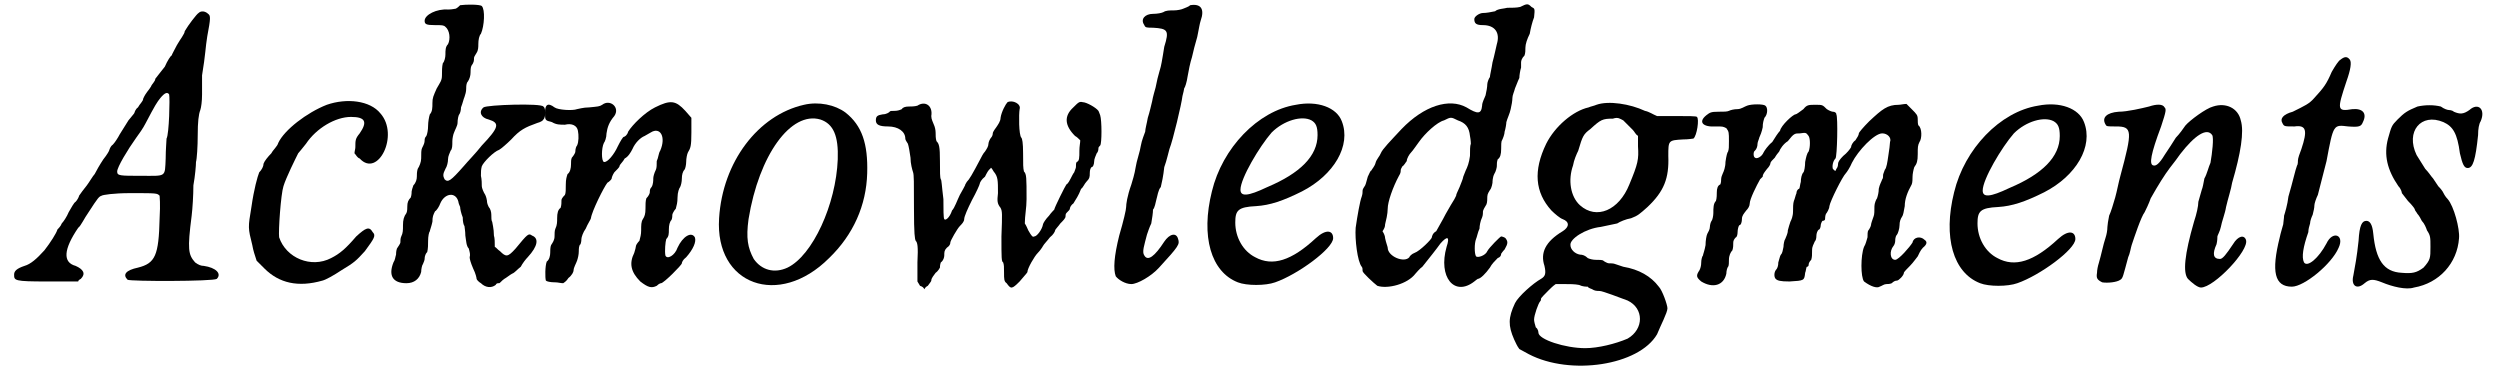
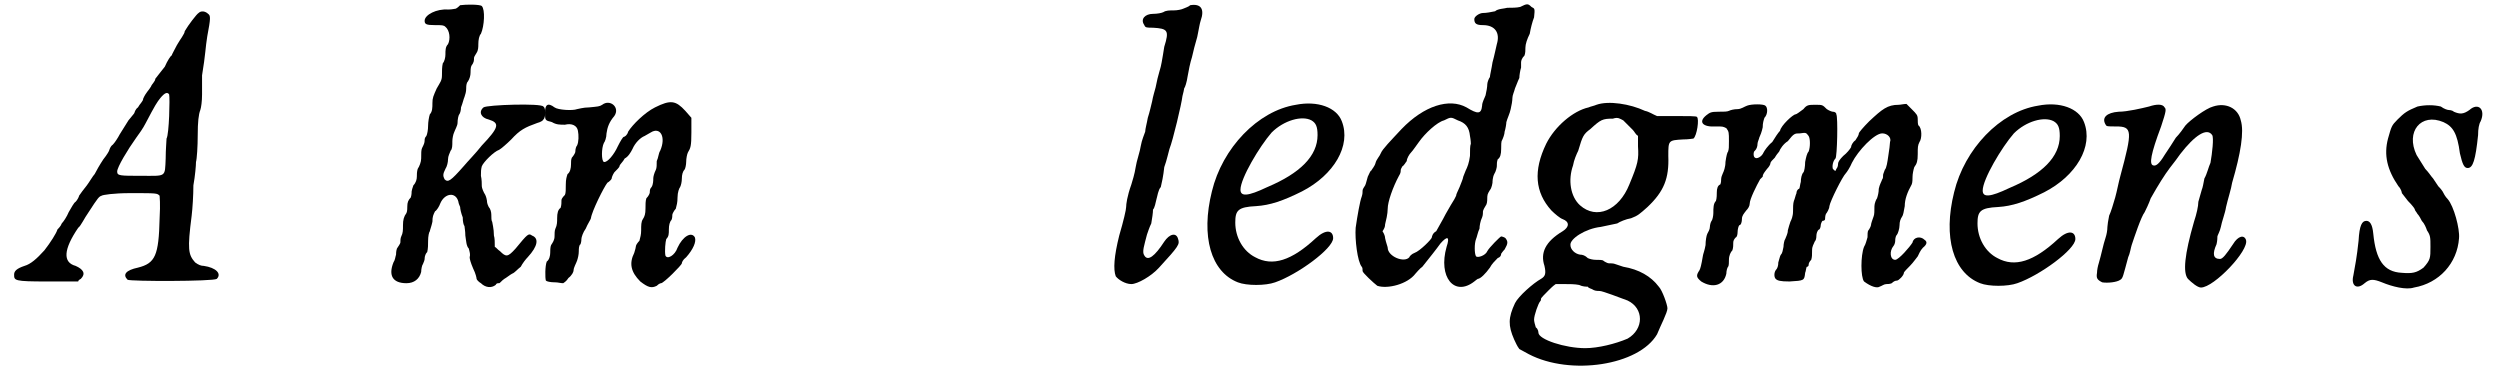
<svg xmlns="http://www.w3.org/2000/svg" xmlns:xlink="http://www.w3.org/1999/xlink" width="286px" height="43px" viewBox="0 0 2868 434" version="1.1">
  <defs>
    <path id="gl15120" d="M 220 6 C 218 7 208 20 204 27 C 204 30 199 36 195 43 C 192 49 189 54 189 55 C 188 55 184 61 181 68 C 176 74 171 81 170 82 C 170 85 166 88 165 91 C 162 96 159 98 156 105 C 156 108 152 111 150 115 C 147 117 146 121 146 121 C 146 122 142 126 139 130 C 136 135 132 141 129 146 C 127 150 123 156 121 158 C 118 160 117 164 117 164 C 117 165 114 170 110 175 C 106 181 102 188 100 192 C 98 194 94 201 91 205 C 87 210 84 214 82 217 C 82 218 80 222 78 224 C 76 225 73 231 70 236 C 68 241 64 247 62 249 C 61 252 58 255 57 256 C 56 260 49 271 42 280 C 33 290 26 296 19 298 C 10 301 7 304 7 308 C 7 315 7 316 45 316 C 57 316 69 316 81 316 C 81 315 82 314 84 313 C 90 307 87 302 78 298 C 63 294 64 279 81 254 C 84 252 88 243 93 236 C 104 219 105 218 108 217 C 109 216 122 214 141 214 C 172 214 172 214 175 217 C 175 218 176 226 175 243 C 174 286 170 295 150 300 C 136 303 132 308 138 314 C 141 316 237 316 241 313 C 247 307 240 300 226 298 C 223 298 220 297 216 294 C 208 285 207 279 212 240 C 213 232 214 216 214 205 C 216 194 217 182 217 178 C 218 175 219 160 219 147 C 219 132 220 123 222 118 C 223 115 224 108 224 100 C 224 93 224 82 224 78 C 228 54 228 45 230 33 C 234 12 234 9 231 7 C 228 4 223 3 220 6 M 186 100 C 187 104 186 146 183 151 C 183 153 182 164 182 174 C 181 196 183 194 154 194 C 129 194 126 194 126 189 C 126 184 138 164 148 150 C 151 146 156 139 159 133 C 170 112 172 109 176 104 C 181 98 184 97 186 100 z" fill="black" />
-     <path id="gl15121" d="M 99 9 C 76 18 50 38 43 53 C 42 57 37 61 35 65 C 31 69 27 74 26 77 C 26 80 24 84 21 87 C 19 92 15 106 12 127 C 8 151 8 151 13 171 C 14 177 16 183 18 189 C 21 192 24 195 27 198 C 44 215 66 220 94 212 C 98 211 107 206 116 200 C 131 191 133 189 143 178 C 154 163 156 160 152 156 C 148 149 144 151 133 161 C 121 175 114 181 104 186 C 81 198 52 186 44 162 C 43 155 46 112 49 103 C 52 93 63 71 66 65 C 67 64 71 59 75 54 C 87 36 109 23 127 23 C 144 23 146 29 137 42 C 132 48 132 50 132 58 C 132 60 131 63 131 65 C 133 67 134 70 137 71 C 158 94 183 44 161 19 C 149 4 122 1 99 9 z" fill="black" />
    <path id="gl15122" d="M 87 3 C 86 4 84 6 82 7 C 81 7 78 8 73 8 C 60 7 46 14 46 21 C 46 25 48 26 58 26 C 66 26 68 26 70 28 C 75 32 76 42 73 48 C 70 51 70 55 70 60 C 70 63 69 68 67 70 C 66 74 66 79 66 84 C 66 90 64 92 60 99 C 56 108 55 110 55 116 C 55 121 55 126 52 129 C 51 132 50 138 50 142 C 50 147 49 152 48 154 C 46 156 46 158 46 159 C 46 162 45 164 43 168 C 42 170 42 174 42 180 C 42 184 40 189 38 192 C 37 195 37 199 37 201 C 37 204 36 208 33 211 C 32 214 31 217 31 218 C 31 219 31 222 30 225 C 27 228 26 231 26 235 C 26 237 26 241 25 243 C 22 247 21 251 21 257 C 21 263 21 266 19 270 C 18 272 18 275 18 277 C 18 278 16 281 14 284 C 13 287 13 290 13 291 C 12 294 12 297 10 300 C 4 315 9 324 25 324 C 34 324 40 319 42 311 C 42 308 43 303 44 302 C 45 300 46 297 46 296 C 46 295 46 291 49 288 C 50 284 50 279 50 275 C 50 270 51 265 52 264 C 52 263 54 258 55 253 C 55 247 56 245 58 241 C 60 240 63 235 64 232 C 69 220 82 218 85 230 C 85 231 86 234 87 236 C 87 238 88 243 90 248 C 90 253 91 257 92 258 C 92 259 93 264 93 269 C 94 275 94 281 97 284 C 98 288 99 291 98 294 C 98 296 99 300 102 307 C 105 313 106 318 106 319 C 106 320 109 323 111 324 C 116 329 123 330 128 326 C 129 324 130 324 132 324 C 133 324 135 321 138 319 C 140 318 145 314 147 313 C 150 312 153 308 157 305 C 159 301 163 296 165 294 C 177 281 178 272 170 269 C 166 266 165 267 151 284 C 142 294 140 294 133 287 C 130 285 129 283 127 282 C 127 277 127 272 126 269 C 126 261 124 254 124 253 C 123 252 123 248 123 245 C 123 242 122 238 120 236 C 118 232 118 230 118 229 C 118 228 117 224 116 222 C 114 219 112 214 112 212 C 112 210 112 204 111 200 C 111 195 111 193 112 189 C 114 184 126 172 132 170 C 134 169 141 163 146 158 C 156 147 162 144 176 139 C 180 138 183 136 183 135 C 186 133 186 121 183 120 C 181 116 118 118 114 121 C 108 126 111 133 120 135 C 133 139 132 144 112 165 C 105 174 96 183 91 189 C 76 206 73 208 69 204 C 67 200 67 198 70 192 C 72 189 73 184 73 181 C 73 177 75 174 76 171 C 78 169 78 165 78 160 C 78 157 79 152 80 150 C 81 147 84 142 84 139 C 84 135 85 130 86 129 C 87 128 88 124 88 121 C 90 116 91 111 92 109 C 93 106 94 103 94 99 C 94 97 94 93 96 91 C 98 88 99 84 99 81 C 99 79 99 75 100 73 C 103 69 103 67 103 64 C 103 63 104 61 106 58 C 108 55 108 51 108 48 C 108 43 109 38 111 36 C 115 27 116 8 112 4 C 110 2 94 2 87 3 z" fill="black" />
    <path id="gl15123" d="M 73 7 C 70 9 68 9 58 10 C 51 10 45 12 44 12 C 39 14 22 13 18 10 C 10 4 7 7 7 16 C 7 25 7 25 15 27 C 20 30 24 30 30 30 C 38 28 44 31 45 37 C 46 42 46 50 44 54 C 43 55 42 58 42 61 C 42 63 39 67 38 68 C 37 70 37 73 37 76 C 37 80 36 85 33 87 C 32 90 31 93 31 99 C 31 105 31 109 30 111 C 27 114 26 116 26 117 C 26 120 26 123 25 126 C 22 128 21 132 21 138 C 21 142 21 146 19 150 C 18 152 18 156 18 159 C 18 163 16 166 14 169 C 13 171 13 176 13 178 C 13 181 12 186 9 188 C 7 193 7 207 8 210 C 9 211 13 212 19 212 C 22 212 25 213 28 213 C 31 211 32 210 34 207 C 38 204 40 200 40 198 C 40 195 43 190 44 187 C 45 184 46 180 46 176 C 46 174 46 169 48 168 C 49 165 49 163 49 162 C 49 160 51 154 54 150 C 56 145 60 139 60 138 C 61 130 75 102 79 97 C 81 96 84 93 84 92 C 84 91 85 88 87 85 C 90 82 93 79 93 78 C 93 76 97 73 99 69 C 103 67 106 62 108 58 C 111 51 117 45 122 43 C 124 42 127 40 129 39 C 140 32 147 44 140 60 C 138 63 138 68 136 72 C 136 76 136 80 135 82 C 133 86 132 90 132 92 C 132 94 132 99 130 102 C 128 104 128 106 128 108 C 128 109 127 112 124 115 C 123 118 123 122 123 127 C 123 133 122 136 120 139 C 118 142 118 146 118 152 C 118 157 117 160 116 164 C 114 166 112 169 112 170 C 112 171 111 175 110 178 C 104 190 106 200 117 211 C 126 218 130 219 136 216 C 139 213 141 213 141 213 C 144 213 165 192 165 190 C 165 189 166 186 170 183 C 178 174 182 165 180 160 C 176 153 166 159 160 172 C 157 181 148 186 146 181 C 145 176 146 165 147 162 C 150 159 150 156 150 151 C 150 146 151 142 153 140 C 154 138 154 135 154 134 C 154 133 156 129 158 127 C 159 123 160 120 160 114 C 160 108 162 103 163 102 C 164 100 165 96 165 92 C 165 88 166 84 168 82 C 169 81 170 76 170 73 C 170 69 171 64 172 62 C 175 57 176 55 176 39 C 176 33 176 28 176 22 C 174 20 171 16 169 14 C 158 2 152 1 134 10 C 122 16 108 30 103 38 C 102 42 99 44 98 44 C 97 44 94 49 91 55 C 87 64 79 74 75 73 C 72 72 72 57 75 51 C 76 50 78 45 78 40 C 79 33 81 27 87 20 C 94 10 82 0 73 7 z" fill="black" />
-     <path id="gl15124" d="M 107 7 C 54 19 13 73 9 138 C 4 215 78 242 136 184 C 164 157 179 123 180 86 C 181 52 174 31 155 16 C 143 7 124 3 107 7 M 126 24 C 141 29 147 43 146 70 C 144 122 117 181 88 195 C 73 202 58 198 49 185 C 42 172 40 161 43 139 C 55 65 92 14 126 24 z" fill="black" />
-     <path id="gl15360" d="M 158 4 C 156 6 151 15 150 22 C 150 26 147 30 145 33 C 142 37 141 39 141 40 C 141 42 140 44 139 45 C 138 46 136 50 136 52 C 136 55 134 58 132 61 C 130 63 128 67 127 69 C 117 88 114 93 111 96 C 110 98 109 99 109 100 C 109 100 106 106 103 111 C 100 117 97 126 94 129 C 91 138 86 141 85 139 C 84 138 84 127 84 116 C 82 100 82 94 81 93 C 80 91 80 85 80 72 C 80 55 79 52 76 49 C 75 46 75 42 75 39 C 75 36 74 32 73 30 C 72 27 70 24 70 20 C 72 8 63 2 54 8 C 51 9 46 9 44 9 C 40 9 37 10 36 12 C 34 13 31 14 28 14 C 25 14 22 14 22 15 C 21 16 18 18 14 18 C 8 19 6 20 6 25 C 6 30 10 32 20 32 C 32 32 40 38 40 46 C 40 48 42 50 43 52 C 44 55 45 61 46 68 C 46 75 48 82 49 85 C 50 88 50 96 50 126 C 50 157 51 162 52 164 C 54 166 55 170 54 189 C 54 196 54 204 54 211 C 55 213 56 214 57 216 C 60 217 61 218 62 220 C 63 218 64 217 66 216 C 68 213 70 211 70 210 C 70 207 73 204 75 201 C 78 199 80 195 80 195 C 80 194 80 192 81 189 C 84 187 85 183 85 181 C 85 177 85 175 88 172 C 91 170 92 168 92 166 C 92 164 100 150 103 147 C 105 145 108 142 108 139 C 108 136 112 127 117 117 C 122 108 126 99 126 98 C 126 97 128 93 132 90 C 134 86 136 82 138 81 C 139 79 139 79 142 84 C 147 90 147 94 147 109 C 146 118 146 121 150 126 C 152 130 152 132 151 159 C 151 184 151 188 153 189 C 154 192 154 194 154 201 C 154 208 154 211 157 213 C 162 220 163 220 172 211 C 176 206 181 201 181 200 C 181 196 189 182 193 178 C 195 176 198 172 199 170 C 200 168 204 164 207 160 C 211 157 213 153 213 152 C 213 151 217 147 219 144 C 222 141 225 138 225 136 C 225 135 225 133 226 132 C 229 129 230 128 230 127 C 230 126 231 123 234 121 C 237 116 240 112 243 104 C 245 103 247 98 249 96 C 253 92 253 90 253 86 C 253 82 254 80 255 79 C 257 79 258 75 258 73 C 258 69 260 66 261 63 C 263 61 263 58 263 57 C 263 56 264 55 265 54 C 267 52 267 25 265 19 C 264 16 263 14 263 14 C 260 10 249 4 245 4 C 241 3 240 4 234 10 C 223 20 224 31 236 43 C 238 44 240 46 242 48 C 242 51 241 55 241 60 C 241 68 241 72 238 73 C 237 74 237 76 237 79 C 237 80 236 82 235 85 C 234 86 232 90 231 92 C 230 94 228 98 226 99 C 225 100 212 126 212 128 C 212 128 208 132 206 135 C 202 139 199 144 199 145 C 198 151 192 159 189 159 C 187 160 186 159 182 152 C 181 150 180 147 178 144 C 178 135 180 126 180 116 C 180 91 180 87 177 84 C 176 80 176 76 176 63 C 176 51 175 46 174 45 C 171 42 171 18 172 12 C 174 6 164 1 158 4 z" fill="black" />
    <path id="gl15361" d="M 96 5 C 94 7 90 8 88 9 C 86 10 81 11 77 11 C 72 11 68 11 65 13 C 63 14 58 15 53 15 C 44 15 38 21 43 28 C 44 31 46 31 53 31 C 70 32 72 34 66 53 C 65 59 64 66 63 71 C 62 78 59 84 56 100 C 55 104 53 110 52 116 C 51 120 49 129 47 135 C 46 141 44 148 44 151 C 43 154 40 161 39 167 C 38 174 34 185 33 192 C 32 199 29 209 28 212 C 23 226 22 235 22 238 C 22 241 19 254 14 271 C 8 295 7 310 10 318 C 13 322 21 327 28 327 C 35 327 51 318 60 308 C 83 283 84 281 82 275 C 80 267 72 269 66 278 C 55 295 47 301 43 294 C 40 290 43 282 46 270 C 47 267 49 261 51 257 C 52 251 53 245 53 241 C 55 239 56 233 57 229 C 58 226 59 218 62 215 C 63 211 65 202 66 192 C 69 184 71 174 72 171 C 76 161 86 119 87 110 C 88 106 89 102 89 101 C 90 100 92 94 93 87 C 94 81 96 71 98 65 C 102 47 104 44 105 37 C 106 32 107 26 108 23 C 113 9 108 3 96 5 z" fill="black" />
    <path id="gl13066" d="M 112 7 C 68 14 27 57 15 107 C 2 159 14 200 45 212 C 55 216 77 216 88 212 C 114 203 155 173 155 161 C 155 152 147 150 135 161 C 107 187 85 194 65 183 C 51 176 42 160 42 143 C 42 129 45 125 66 124 C 82 123 97 118 119 107 C 156 88 176 54 165 26 C 159 10 137 2 112 7 M 130 25 C 135 28 137 32 137 42 C 137 66 117 86 79 102 C 56 113 48 113 48 105 C 48 92 70 55 84 39 C 98 25 119 19 130 25 z" fill="black" />
    <path id="gl15362" d="M 198 8 C 194 9 188 9 183 9 C 180 10 172 10 169 13 C 164 14 159 15 155 15 C 151 15 145 19 145 22 C 145 27 147 29 155 29 C 169 29 175 38 171 51 C 170 55 168 65 166 72 C 165 79 163 87 163 89 C 162 90 160 95 160 97 C 160 100 159 106 158 110 C 157 113 154 118 154 122 C 153 132 149 132 136 124 C 116 113 87 122 61 149 C 48 163 39 172 37 177 C 36 180 32 184 31 188 C 30 192 27 195 26 197 C 25 197 24 200 22 204 C 21 207 20 212 19 214 C 18 216 16 218 16 220 C 16 222 16 224 15 227 C 13 232 10 249 8 263 C 7 276 10 302 15 308 C 16 309 16 311 16 313 C 16 315 29 327 33 330 C 45 334 68 328 77 316 C 78 315 82 310 85 308 C 93 298 101 288 106 281 C 114 272 117 273 113 285 C 103 320 122 343 145 325 C 146 324 149 322 149 322 C 152 322 158 316 163 309 C 165 305 169 301 172 298 C 175 297 176 295 176 293 C 176 293 178 290 180 288 C 184 281 184 279 181 275 C 180 274 177 273 176 273 C 175 273 162 286 160 290 C 158 295 149 298 147 296 C 145 293 145 281 147 276 C 148 274 149 268 151 264 C 151 261 152 255 154 251 C 155 249 155 245 155 244 C 155 243 157 239 159 236 C 160 234 160 229 160 227 C 160 224 162 221 164 218 C 165 216 166 212 166 211 C 166 210 166 205 168 201 C 170 198 171 193 171 192 C 171 189 171 187 172 184 C 175 182 176 178 176 172 C 176 168 176 163 177 162 C 178 160 180 155 180 152 C 181 149 182 143 182 141 C 183 137 186 131 187 126 C 188 122 189 116 189 113 C 189 110 191 106 192 102 C 193 100 195 94 197 90 C 197 87 198 81 199 78 C 199 76 199 73 199 72 C 199 70 200 67 203 64 C 204 61 204 58 204 55 C 204 51 206 45 209 39 C 210 33 212 25 214 20 C 215 10 215 10 211 8 C 207 4 206 4 198 8 M 126 139 C 135 142 139 147 140 157 C 141 162 141 166 141 166 C 140 168 140 174 140 180 C 139 188 137 193 135 197 C 134 200 132 204 132 205 C 132 206 130 211 128 216 C 126 221 124 224 124 226 C 124 226 123 228 122 230 C 120 233 116 240 112 247 C 108 255 103 263 101 267 C 97 269 96 273 96 274 C 96 276 82 290 76 292 C 73 293 70 296 70 297 C 64 304 45 296 45 286 C 45 285 43 280 42 275 C 42 273 41 270 39 267 C 41 264 42 262 42 259 C 43 255 45 247 45 241 C 45 233 51 216 58 203 C 60 200 60 198 60 197 C 60 195 61 194 62 192 C 64 191 66 187 67 186 C 67 183 70 178 72 176 C 74 174 78 168 81 164 C 88 154 102 141 110 139 C 118 135 118 135 126 139 z" fill="black" />
    <path id="gl15363" d="M 108 7 C 106 8 101 9 99 10 C 81 14 60 32 50 52 C 35 83 37 108 56 129 C 60 133 66 138 69 139 C 77 142 77 148 69 153 C 49 165 43 178 48 193 C 50 202 49 205 44 208 C 35 213 18 228 14 236 C 6 253 6 262 13 278 C 15 282 16 285 19 289 C 23 291 26 293 30 295 C 78 320 157 308 178 272 C 182 262 190 247 190 242 C 190 238 184 221 180 217 C 171 205 157 197 139 194 C 136 193 133 192 130 191 C 128 190 124 190 122 190 C 121 190 117 188 116 187 C 115 186 111 186 107 186 C 104 186 100 185 98 184 C 95 181 92 180 89 180 C 83 179 78 174 78 169 C 77 162 95 150 113 148 C 118 147 127 145 132 144 C 135 142 142 139 148 138 C 156 135 158 133 167 125 C 186 107 192 92 191 66 C 191 48 191 48 208 47 C 214 47 220 46 220 46 C 224 43 227 23 224 21 C 224 20 213 20 201 20 C 192 20 185 20 178 20 C 173 18 169 15 164 14 C 147 6 122 2 108 7 M 139 25 C 141 27 146 32 150 36 C 152 38 153 41 156 43 C 156 47 156 52 156 55 C 157 70 156 75 146 99 C 134 129 108 140 89 123 C 78 113 75 94 81 77 C 82 71 85 64 87 60 C 92 43 93 41 101 35 C 113 24 115 23 127 23 C 133 21 135 23 139 25 M 88 215 C 92 217 96 217 98 217 C 99 219 102 219 105 221 C 107 222 111 222 112 222 C 115 222 136 230 144 233 C 163 242 163 266 144 277 C 130 283 110 288 95 288 C 72 288 41 278 41 270 C 41 270 41 266 38 264 C 37 261 36 257 36 255 C 36 250 41 236 43 234 C 44 233 44 232 44 231 C 44 230 48 226 53 221 C 55 219 58 216 61 214 C 64 214 67 214 71 214 C 77 214 83 214 88 215 z" fill="black" />
-     <path id="gl15364" d="M 61 8 C 58 9 54 12 50 12 C 46 12 42 13 40 14 C 38 15 34 15 28 15 C 19 15 18 16 14 19 C 4 27 10 33 25 32 C 33 32 33 32 37 34 C 40 38 40 39 40 49 C 40 56 40 58 39 61 C 38 62 37 66 36 73 C 36 79 34 84 33 86 C 32 88 31 91 31 93 C 31 94 31 97 30 99 C 27 100 26 104 26 108 C 26 110 26 115 25 118 C 22 121 22 126 22 132 C 22 135 21 140 20 141 C 19 142 18 146 18 148 C 18 151 16 154 15 156 C 14 158 13 164 13 169 C 12 175 10 180 10 181 C 9 182 8 186 8 189 C 8 193 7 196 6 198 C 2 204 2 206 8 211 C 21 219 34 216 37 202 C 37 199 38 195 39 194 C 40 193 40 189 40 186 C 40 181 42 177 44 175 C 45 172 45 169 45 166 C 45 164 46 162 48 160 C 49 160 50 157 50 154 C 50 151 51 147 52 146 C 54 146 55 142 55 139 C 55 135 57 133 60 129 C 62 127 64 124 64 121 C 64 116 72 100 76 93 C 76 93 78 91 79 90 C 79 87 81 85 84 81 C 86 79 88 76 88 74 C 88 73 91 70 93 68 C 94 66 97 62 98 61 C 99 58 103 52 108 49 C 115 40 116 40 122 40 C 129 39 129 39 132 43 C 134 46 134 56 132 61 C 130 63 129 68 128 73 C 128 78 127 84 126 85 C 124 87 123 92 123 96 C 122 99 122 103 121 104 C 120 104 118 106 118 109 C 117 111 116 116 115 118 C 114 121 114 126 114 130 C 114 136 112 140 111 142 C 110 145 109 148 108 152 C 108 156 106 159 105 162 C 104 163 103 168 103 171 C 102 175 102 178 100 180 C 99 181 98 186 97 189 C 97 193 96 196 94 198 C 92 201 92 206 94 208 C 96 210 99 211 110 211 C 127 210 127 210 128 201 C 129 199 129 195 130 194 C 132 194 132 192 132 192 C 132 190 133 188 135 186 C 136 183 136 180 136 175 C 136 170 138 168 139 165 C 140 164 141 162 141 158 C 141 156 142 152 144 151 C 145 151 146 148 146 146 C 146 145 147 142 148 141 C 150 141 151 140 151 139 C 151 139 151 135 152 133 C 153 132 156 127 156 124 C 157 118 171 90 175 86 C 176 85 180 79 182 74 C 189 60 208 40 217 40 C 223 40 228 45 226 50 C 226 52 225 60 224 66 C 223 73 222 80 220 82 C 219 85 218 87 218 88 C 218 90 218 92 217 93 C 216 96 214 99 213 104 C 213 108 212 112 211 115 C 210 116 208 121 208 124 C 208 129 208 134 207 136 C 206 139 204 144 204 146 C 204 147 202 151 201 152 C 200 153 200 157 200 160 C 199 163 198 168 196 171 C 192 181 192 206 196 211 C 204 217 211 219 214 217 C 217 216 219 214 222 214 C 223 214 226 214 228 213 C 230 211 232 210 234 210 C 236 210 242 204 242 201 C 242 200 246 196 249 193 C 253 189 257 183 258 182 C 259 180 261 175 264 172 C 269 168 269 165 266 163 C 261 158 253 160 252 166 C 249 171 236 186 232 186 C 226 186 225 176 230 170 C 231 169 232 166 232 164 C 232 163 232 159 234 157 C 235 156 237 150 237 146 C 237 142 238 139 240 136 C 241 135 242 130 243 124 C 243 116 246 108 251 99 C 252 97 252 92 252 90 C 252 87 253 82 254 79 C 257 75 258 72 258 64 C 258 56 258 54 260 50 C 263 46 263 34 259 31 C 258 30 258 26 258 24 C 258 19 257 18 251 12 C 249 10 247 8 245 6 C 242 6 238 7 236 7 C 223 7 217 12 202 26 C 195 33 190 39 190 40 C 190 42 188 45 186 48 C 183 50 181 54 181 56 C 180 58 176 63 172 66 C 168 70 166 73 166 75 C 166 78 165 80 164 81 C 163 84 163 84 160 81 C 159 78 160 72 163 69 C 165 67 166 21 164 18 C 164 16 162 15 160 15 C 159 15 156 14 153 12 C 148 7 148 7 140 7 C 132 7 130 7 126 12 C 122 15 118 18 117 18 C 114 18 100 31 99 37 C 97 39 93 45 90 50 C 85 54 81 60 80 62 C 78 67 72 70 70 68 C 68 67 68 61 70 60 C 72 58 73 55 73 52 C 73 50 75 46 75 45 C 76 43 78 38 79 33 C 79 28 80 25 81 22 C 85 18 85 10 82 8 C 80 6 66 6 61 8 z" fill="black" />
+     <path id="gl15364" d="M 61 8 C 58 9 54 12 50 12 C 46 12 42 13 40 14 C 38 15 34 15 28 15 C 19 15 18 16 14 19 C 4 27 10 33 25 32 C 33 32 33 32 37 34 C 40 38 40 39 40 49 C 40 56 40 58 39 61 C 38 62 37 66 36 73 C 36 79 34 84 33 86 C 32 88 31 91 31 93 C 31 94 31 97 30 99 C 27 100 26 104 26 108 C 26 110 26 115 25 118 C 22 121 22 126 22 132 C 22 135 21 140 20 141 C 19 142 18 146 18 148 C 18 151 16 154 15 156 C 14 158 13 164 13 169 C 12 175 10 180 10 181 C 8 193 7 196 6 198 C 2 204 2 206 8 211 C 21 219 34 216 37 202 C 37 199 38 195 39 194 C 40 193 40 189 40 186 C 40 181 42 177 44 175 C 45 172 45 169 45 166 C 45 164 46 162 48 160 C 49 160 50 157 50 154 C 50 151 51 147 52 146 C 54 146 55 142 55 139 C 55 135 57 133 60 129 C 62 127 64 124 64 121 C 64 116 72 100 76 93 C 76 93 78 91 79 90 C 79 87 81 85 84 81 C 86 79 88 76 88 74 C 88 73 91 70 93 68 C 94 66 97 62 98 61 C 99 58 103 52 108 49 C 115 40 116 40 122 40 C 129 39 129 39 132 43 C 134 46 134 56 132 61 C 130 63 129 68 128 73 C 128 78 127 84 126 85 C 124 87 123 92 123 96 C 122 99 122 103 121 104 C 120 104 118 106 118 109 C 117 111 116 116 115 118 C 114 121 114 126 114 130 C 114 136 112 140 111 142 C 110 145 109 148 108 152 C 108 156 106 159 105 162 C 104 163 103 168 103 171 C 102 175 102 178 100 180 C 99 181 98 186 97 189 C 97 193 96 196 94 198 C 92 201 92 206 94 208 C 96 210 99 211 110 211 C 127 210 127 210 128 201 C 129 199 129 195 130 194 C 132 194 132 192 132 192 C 132 190 133 188 135 186 C 136 183 136 180 136 175 C 136 170 138 168 139 165 C 140 164 141 162 141 158 C 141 156 142 152 144 151 C 145 151 146 148 146 146 C 146 145 147 142 148 141 C 150 141 151 140 151 139 C 151 139 151 135 152 133 C 153 132 156 127 156 124 C 157 118 171 90 175 86 C 176 85 180 79 182 74 C 189 60 208 40 217 40 C 223 40 228 45 226 50 C 226 52 225 60 224 66 C 223 73 222 80 220 82 C 219 85 218 87 218 88 C 218 90 218 92 217 93 C 216 96 214 99 213 104 C 213 108 212 112 211 115 C 210 116 208 121 208 124 C 208 129 208 134 207 136 C 206 139 204 144 204 146 C 204 147 202 151 201 152 C 200 153 200 157 200 160 C 199 163 198 168 196 171 C 192 181 192 206 196 211 C 204 217 211 219 214 217 C 217 216 219 214 222 214 C 223 214 226 214 228 213 C 230 211 232 210 234 210 C 236 210 242 204 242 201 C 242 200 246 196 249 193 C 253 189 257 183 258 182 C 259 180 261 175 264 172 C 269 168 269 165 266 163 C 261 158 253 160 252 166 C 249 171 236 186 232 186 C 226 186 225 176 230 170 C 231 169 232 166 232 164 C 232 163 232 159 234 157 C 235 156 237 150 237 146 C 237 142 238 139 240 136 C 241 135 242 130 243 124 C 243 116 246 108 251 99 C 252 97 252 92 252 90 C 252 87 253 82 254 79 C 257 75 258 72 258 64 C 258 56 258 54 260 50 C 263 46 263 34 259 31 C 258 30 258 26 258 24 C 258 19 257 18 251 12 C 249 10 247 8 245 6 C 242 6 238 7 236 7 C 223 7 217 12 202 26 C 195 33 190 39 190 40 C 190 42 188 45 186 48 C 183 50 181 54 181 56 C 180 58 176 63 172 66 C 168 70 166 73 166 75 C 166 78 165 80 164 81 C 163 84 163 84 160 81 C 159 78 160 72 163 69 C 165 67 166 21 164 18 C 164 16 162 15 160 15 C 159 15 156 14 153 12 C 148 7 148 7 140 7 C 132 7 130 7 126 12 C 122 15 118 18 117 18 C 114 18 100 31 99 37 C 97 39 93 45 90 50 C 85 54 81 60 80 62 C 78 67 72 70 70 68 C 68 67 68 61 70 60 C 72 58 73 55 73 52 C 73 50 75 46 75 45 C 76 43 78 38 79 33 C 79 28 80 25 81 22 C 85 18 85 10 82 8 C 80 6 66 6 61 8 z" fill="black" />
    <path id="gl13066" d="M 112 7 C 68 14 27 57 15 107 C 2 159 14 200 45 212 C 55 216 77 216 88 212 C 114 203 155 173 155 161 C 155 152 147 150 135 161 C 107 187 85 194 65 183 C 51 176 42 160 42 143 C 42 129 45 125 66 124 C 82 123 97 118 119 107 C 156 88 176 54 165 26 C 159 10 137 2 112 7 M 130 25 C 135 28 137 32 137 42 C 137 66 117 86 79 102 C 56 113 48 113 48 105 C 48 92 70 55 84 39 C 98 25 119 19 130 25 z" fill="black" />
    <path id="gl15365" d="M 67 7 C 59 9 42 13 32 13 C 18 14 12 20 17 28 C 18 30 19 30 29 30 C 48 30 48 35 34 87 C 32 94 30 105 28 112 C 26 119 23 129 21 133 C 20 138 19 144 19 146 C 19 150 18 155 17 158 C 14 167 12 178 9 188 C 8 191 7 196 7 199 C 6 205 7 207 13 210 C 19 211 30 210 34 207 C 37 205 37 203 43 181 C 45 177 46 170 47 167 C 50 158 58 134 62 129 C 63 127 67 119 69 113 C 78 97 85 86 91 78 C 95 73 101 65 103 62 C 120 40 134 31 140 40 C 142 43 140 61 138 72 C 136 76 134 85 131 90 C 130 95 129 101 128 103 C 127 107 125 113 124 117 C 124 122 122 131 119 140 C 108 178 106 199 112 206 C 116 210 123 216 127 216 C 142 216 183 173 179 161 C 177 155 170 156 164 166 C 156 178 152 183 149 183 C 141 183 140 177 145 166 C 146 162 146 158 146 157 C 146 156 149 151 150 146 C 151 140 155 130 156 123 C 158 114 162 102 163 95 C 173 61 177 36 173 23 C 170 9 156 2 141 7 C 133 9 114 23 109 29 C 107 32 102 39 98 43 C 95 48 89 57 85 63 C 79 73 75 76 72 75 C 67 74 69 62 81 30 C 87 12 87 10 85 8 C 83 4 76 4 67 7 z" fill="black" />
-     <path id="gl13065" d="M 84 7 C 82 8 78 14 74 21 C 68 35 65 39 54 51 C 48 58 43 60 29 67 C 18 70 14 75 17 80 C 19 84 19 84 31 84 C 45 82 46 89 39 110 C 37 115 35 121 35 123 C 35 124 35 128 34 129 C 32 134 29 148 24 165 C 23 174 20 184 19 187 C 19 190 18 195 18 197 C 17 201 15 207 14 212 C 4 252 8 269 28 269 C 42 269 74 243 82 224 C 89 209 75 204 68 219 C 59 236 46 247 42 241 C 39 235 41 223 47 206 C 47 203 48 199 49 196 C 49 193 51 188 52 186 C 53 182 54 178 54 175 C 54 173 56 167 58 163 C 62 148 64 139 68 124 C 76 81 76 82 93 84 C 106 85 108 84 110 79 C 115 69 110 63 98 64 C 80 67 80 65 91 32 C 96 18 97 10 95 7 C 92 3 89 3 84 7 z" fill="black" />
    <path id="gl13067" d="M 81 8 C 69 13 66 15 58 23 C 51 30 51 31 47 45 C 42 64 46 81 59 100 C 62 103 63 107 63 108 C 63 108 67 113 70 117 C 75 122 78 126 78 127 C 78 128 80 130 81 132 C 83 134 85 138 86 140 C 89 143 91 148 92 151 C 96 157 96 159 96 170 C 96 183 96 185 88 194 C 80 200 75 201 63 200 C 42 199 33 185 30 155 C 29 144 26 140 22 140 C 17 140 14 145 13 163 C 11 182 9 192 7 203 C 4 215 11 220 20 212 C 26 207 30 207 40 211 C 52 216 68 220 77 217 C 106 212 127 189 129 160 C 130 149 123 123 116 115 C 113 112 111 108 110 106 C 108 103 106 101 105 100 C 103 97 101 94 99 91 C 97 89 94 84 90 80 C 88 77 83 69 80 64 C 67 37 85 15 111 26 C 122 31 127 39 130 62 C 133 75 135 79 139 79 C 145 79 148 70 151 41 C 151 34 152 28 154 25 C 160 11 151 3 141 12 C 134 17 130 17 123 14 C 121 12 117 12 117 12 C 116 12 112 11 108 8 C 100 6 90 6 81 8 z" fill="black" />
  </defs>
  <use xlink:href="#gl15120" x="0" y="9" />
  <use xlink:href="#gl15121" x="269" y="112" />
  <use xlink:href="#gl15122" x="435" y="3" />
  <use xlink:href="#gl15123" x="613" y="114" />
  <use xlink:href="#gl15124" x="812" y="114" />
  <use xlink:href="#gl15360" x="996" y="114" />
  <use xlink:href="#gl15361" x="1269" y="1" />
  <use xlink:href="#gl13066" x="1375" y="114" />
  <use xlink:href="#gl15362" x="1548" y="0" />
  <use xlink:href="#gl15363" x="1726" y="114" />
  <use xlink:href="#gl15364" x="1947" y="114" />
  <use xlink:href="#gl13066" x="2232" y="115" />
  <use xlink:href="#gl15365" x="2405" y="116" />
  <use xlink:href="#gl13065" x="2609" y="62" />
  <use xlink:href="#gl13067" x="2701" y="115" />
</svg>